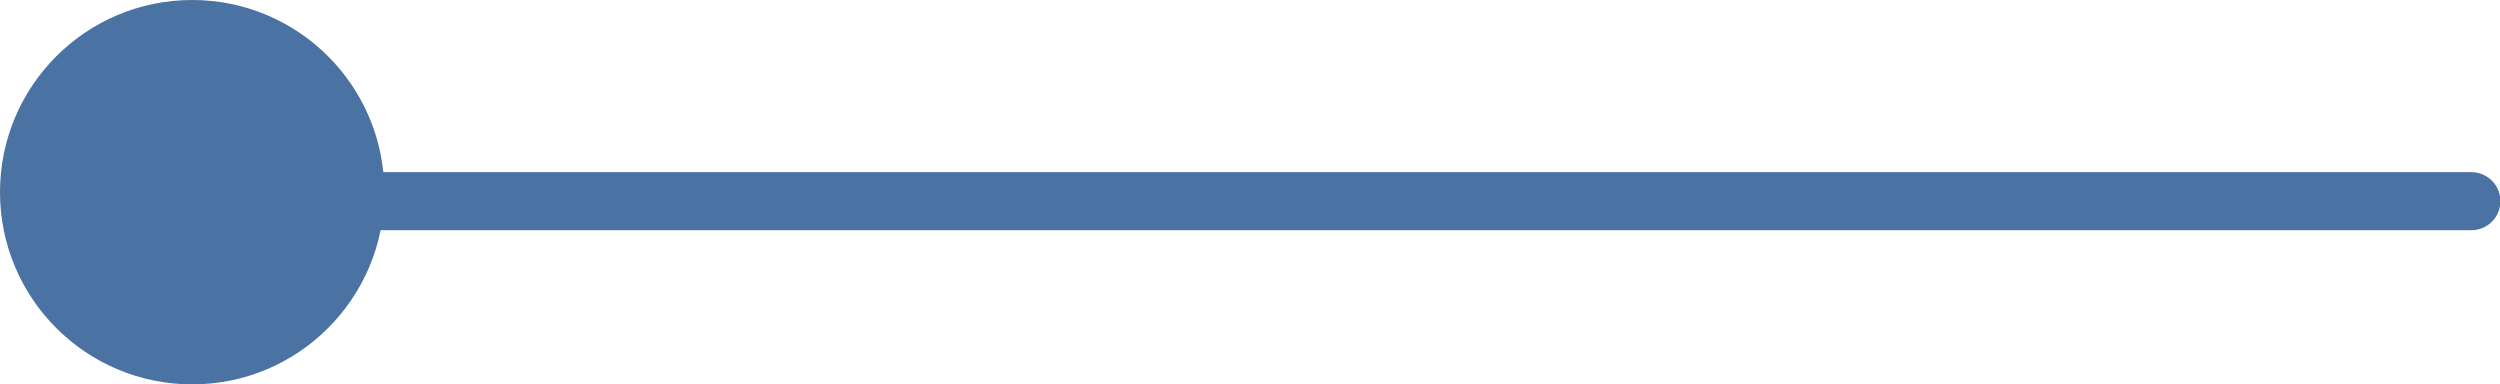
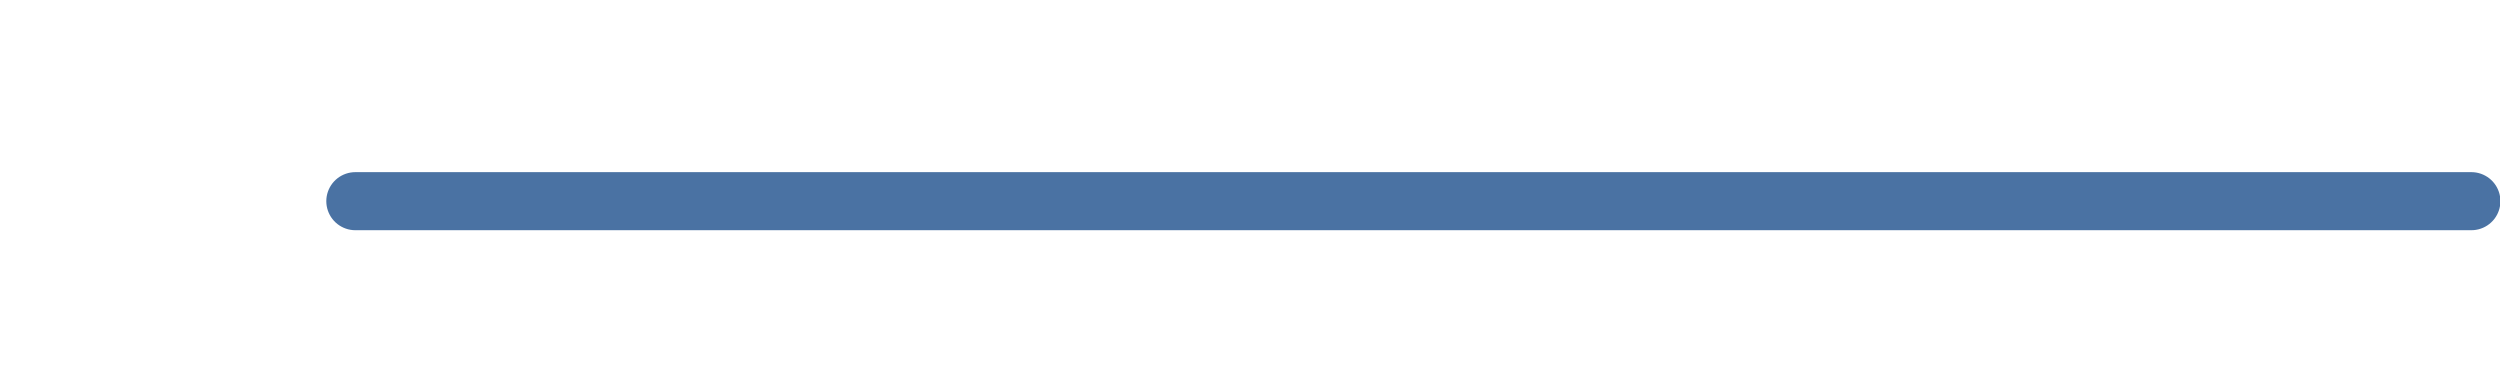
<svg xmlns="http://www.w3.org/2000/svg" id="Calque_2" data-name="Calque 2" viewBox="0 0 61.14 9.4">
  <defs>
    <style>
      .cls-1 {
        fill: none;
        stroke: #4a72a3;
        stroke-linecap: round;
        stroke-linejoin: round;
        stroke-width: 1.42px;
      }

      .cls-2 {
        fill: #4a72a3;
        stroke-width: 0px;
      }
    </style>
  </defs>
  <g id="Calque_1-2" data-name="Calque 1">
-     <circle class="cls-2" cx="4.7" cy="4.7" r="4.7" />
    <line class="cls-1" x1="8.69" y1="4.92" x2="60.44" y2="4.92" />
  </g>
</svg>